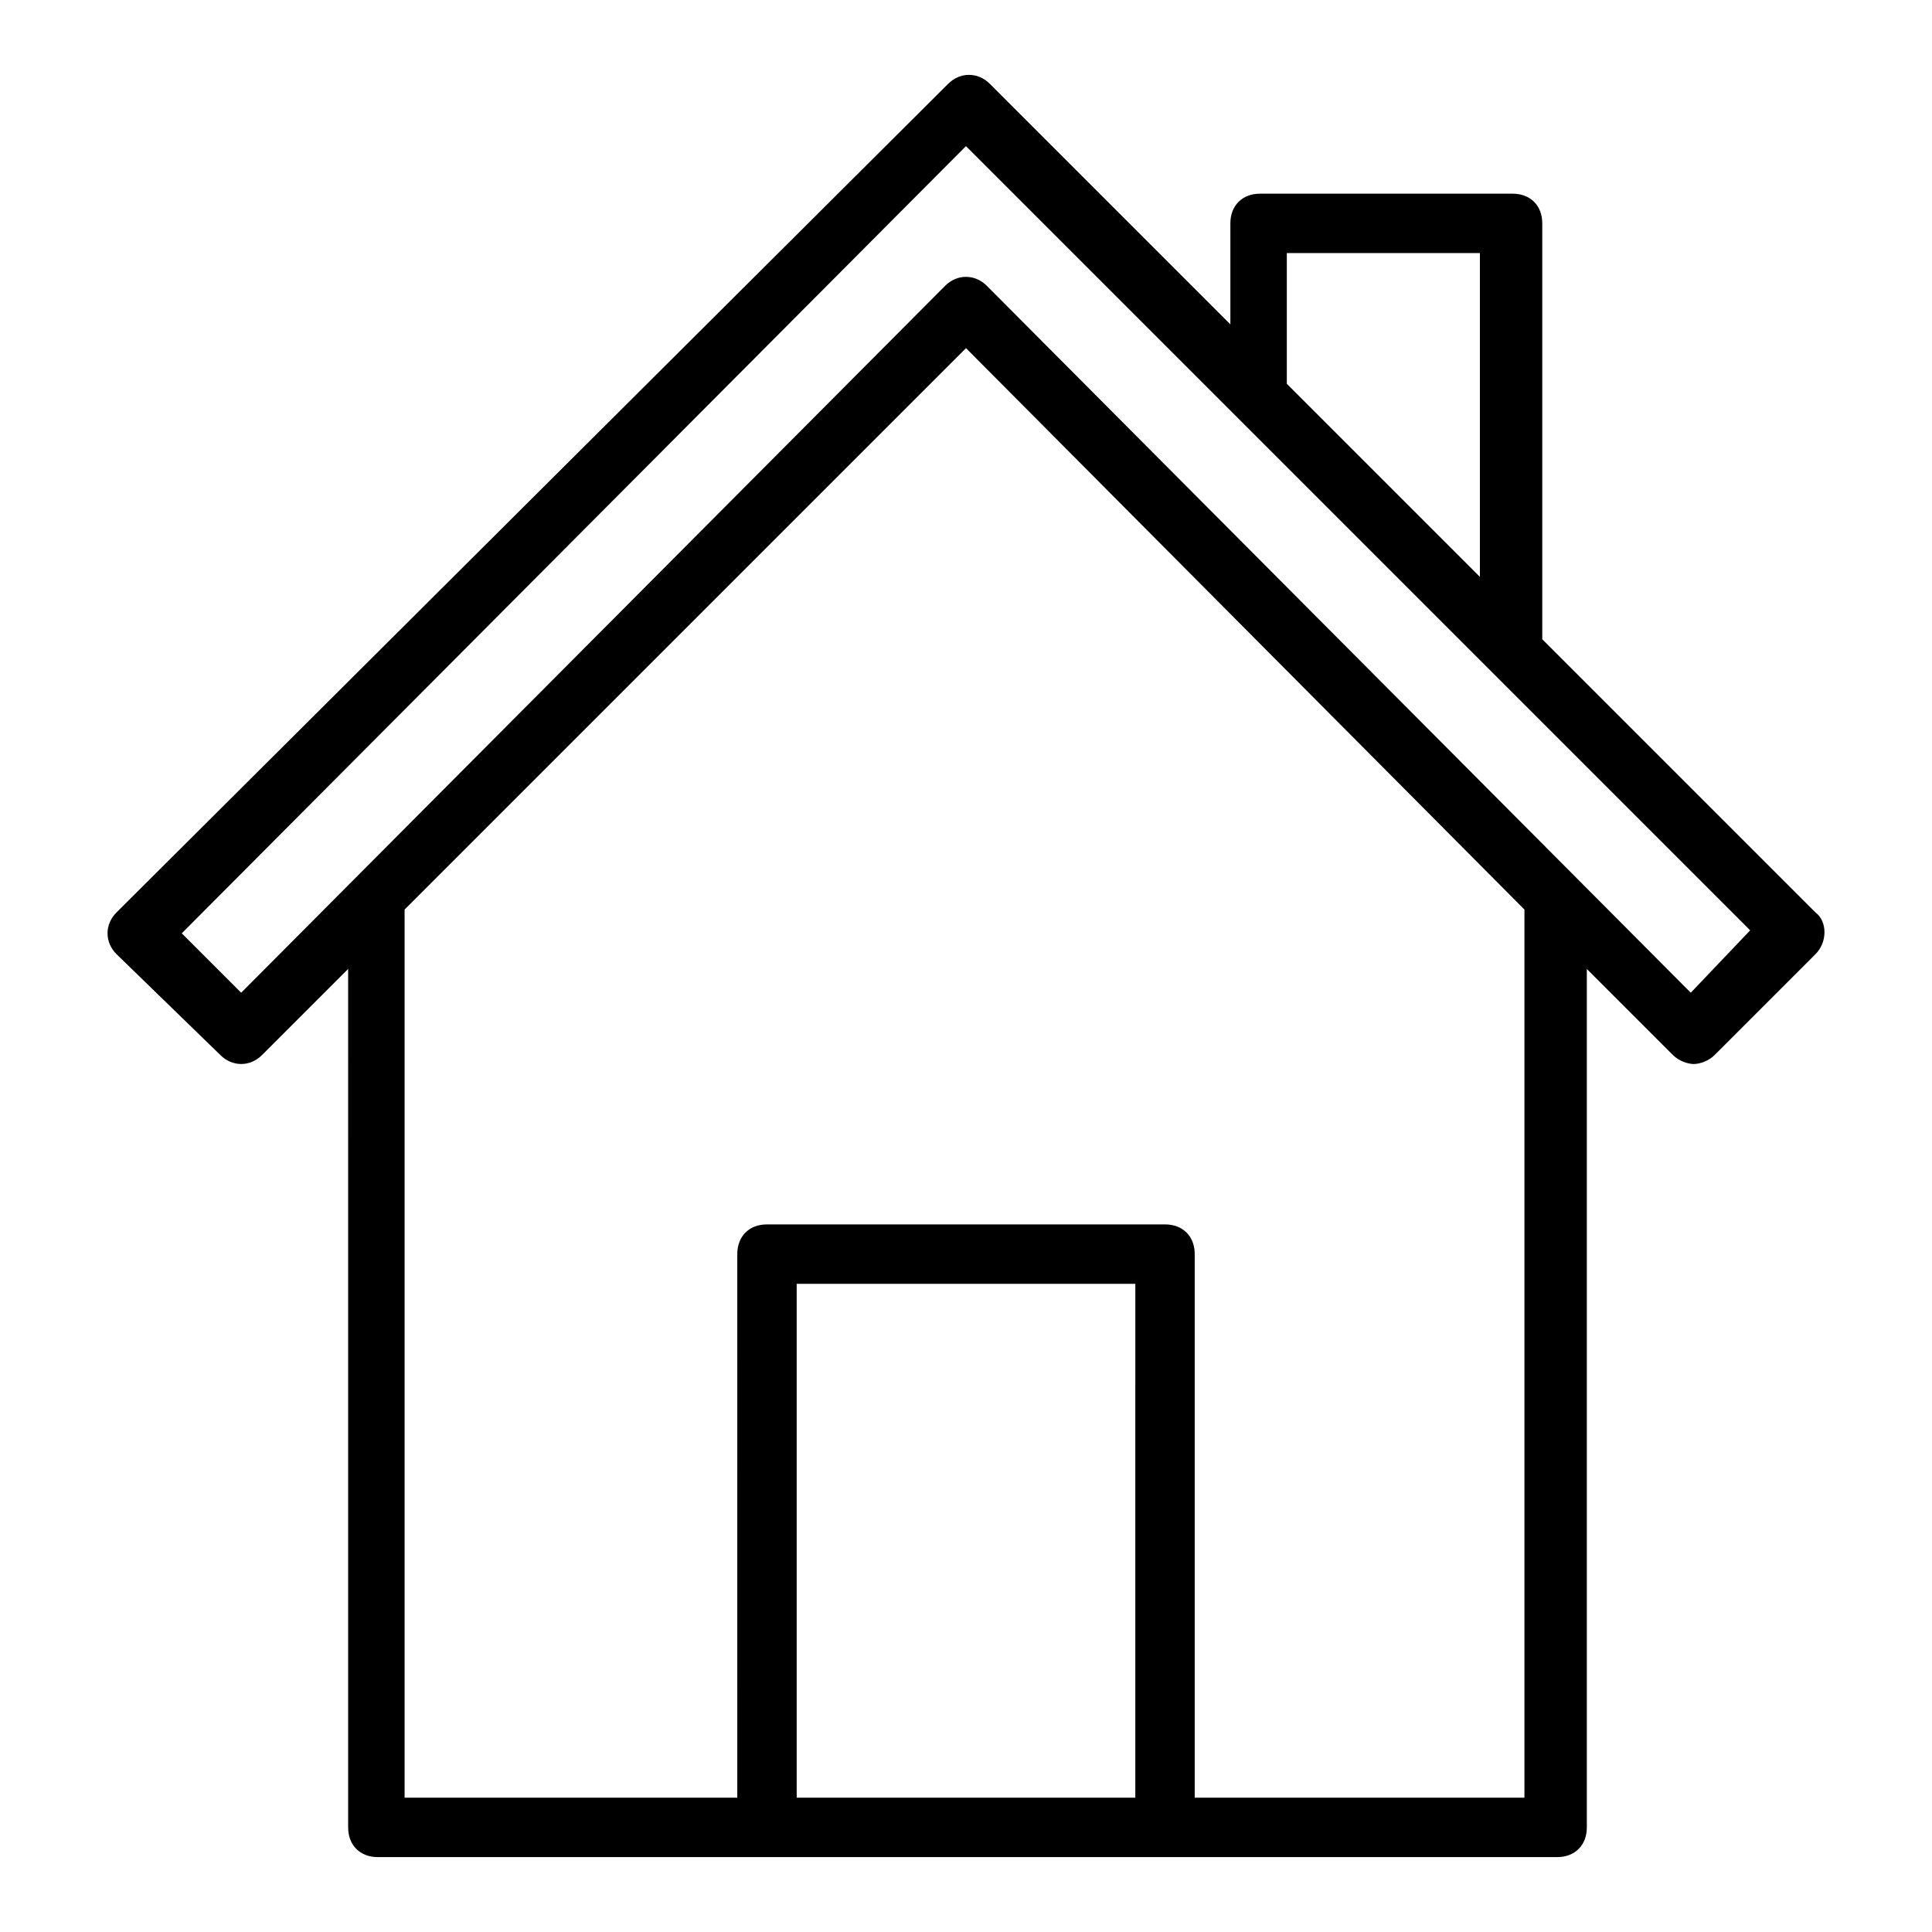
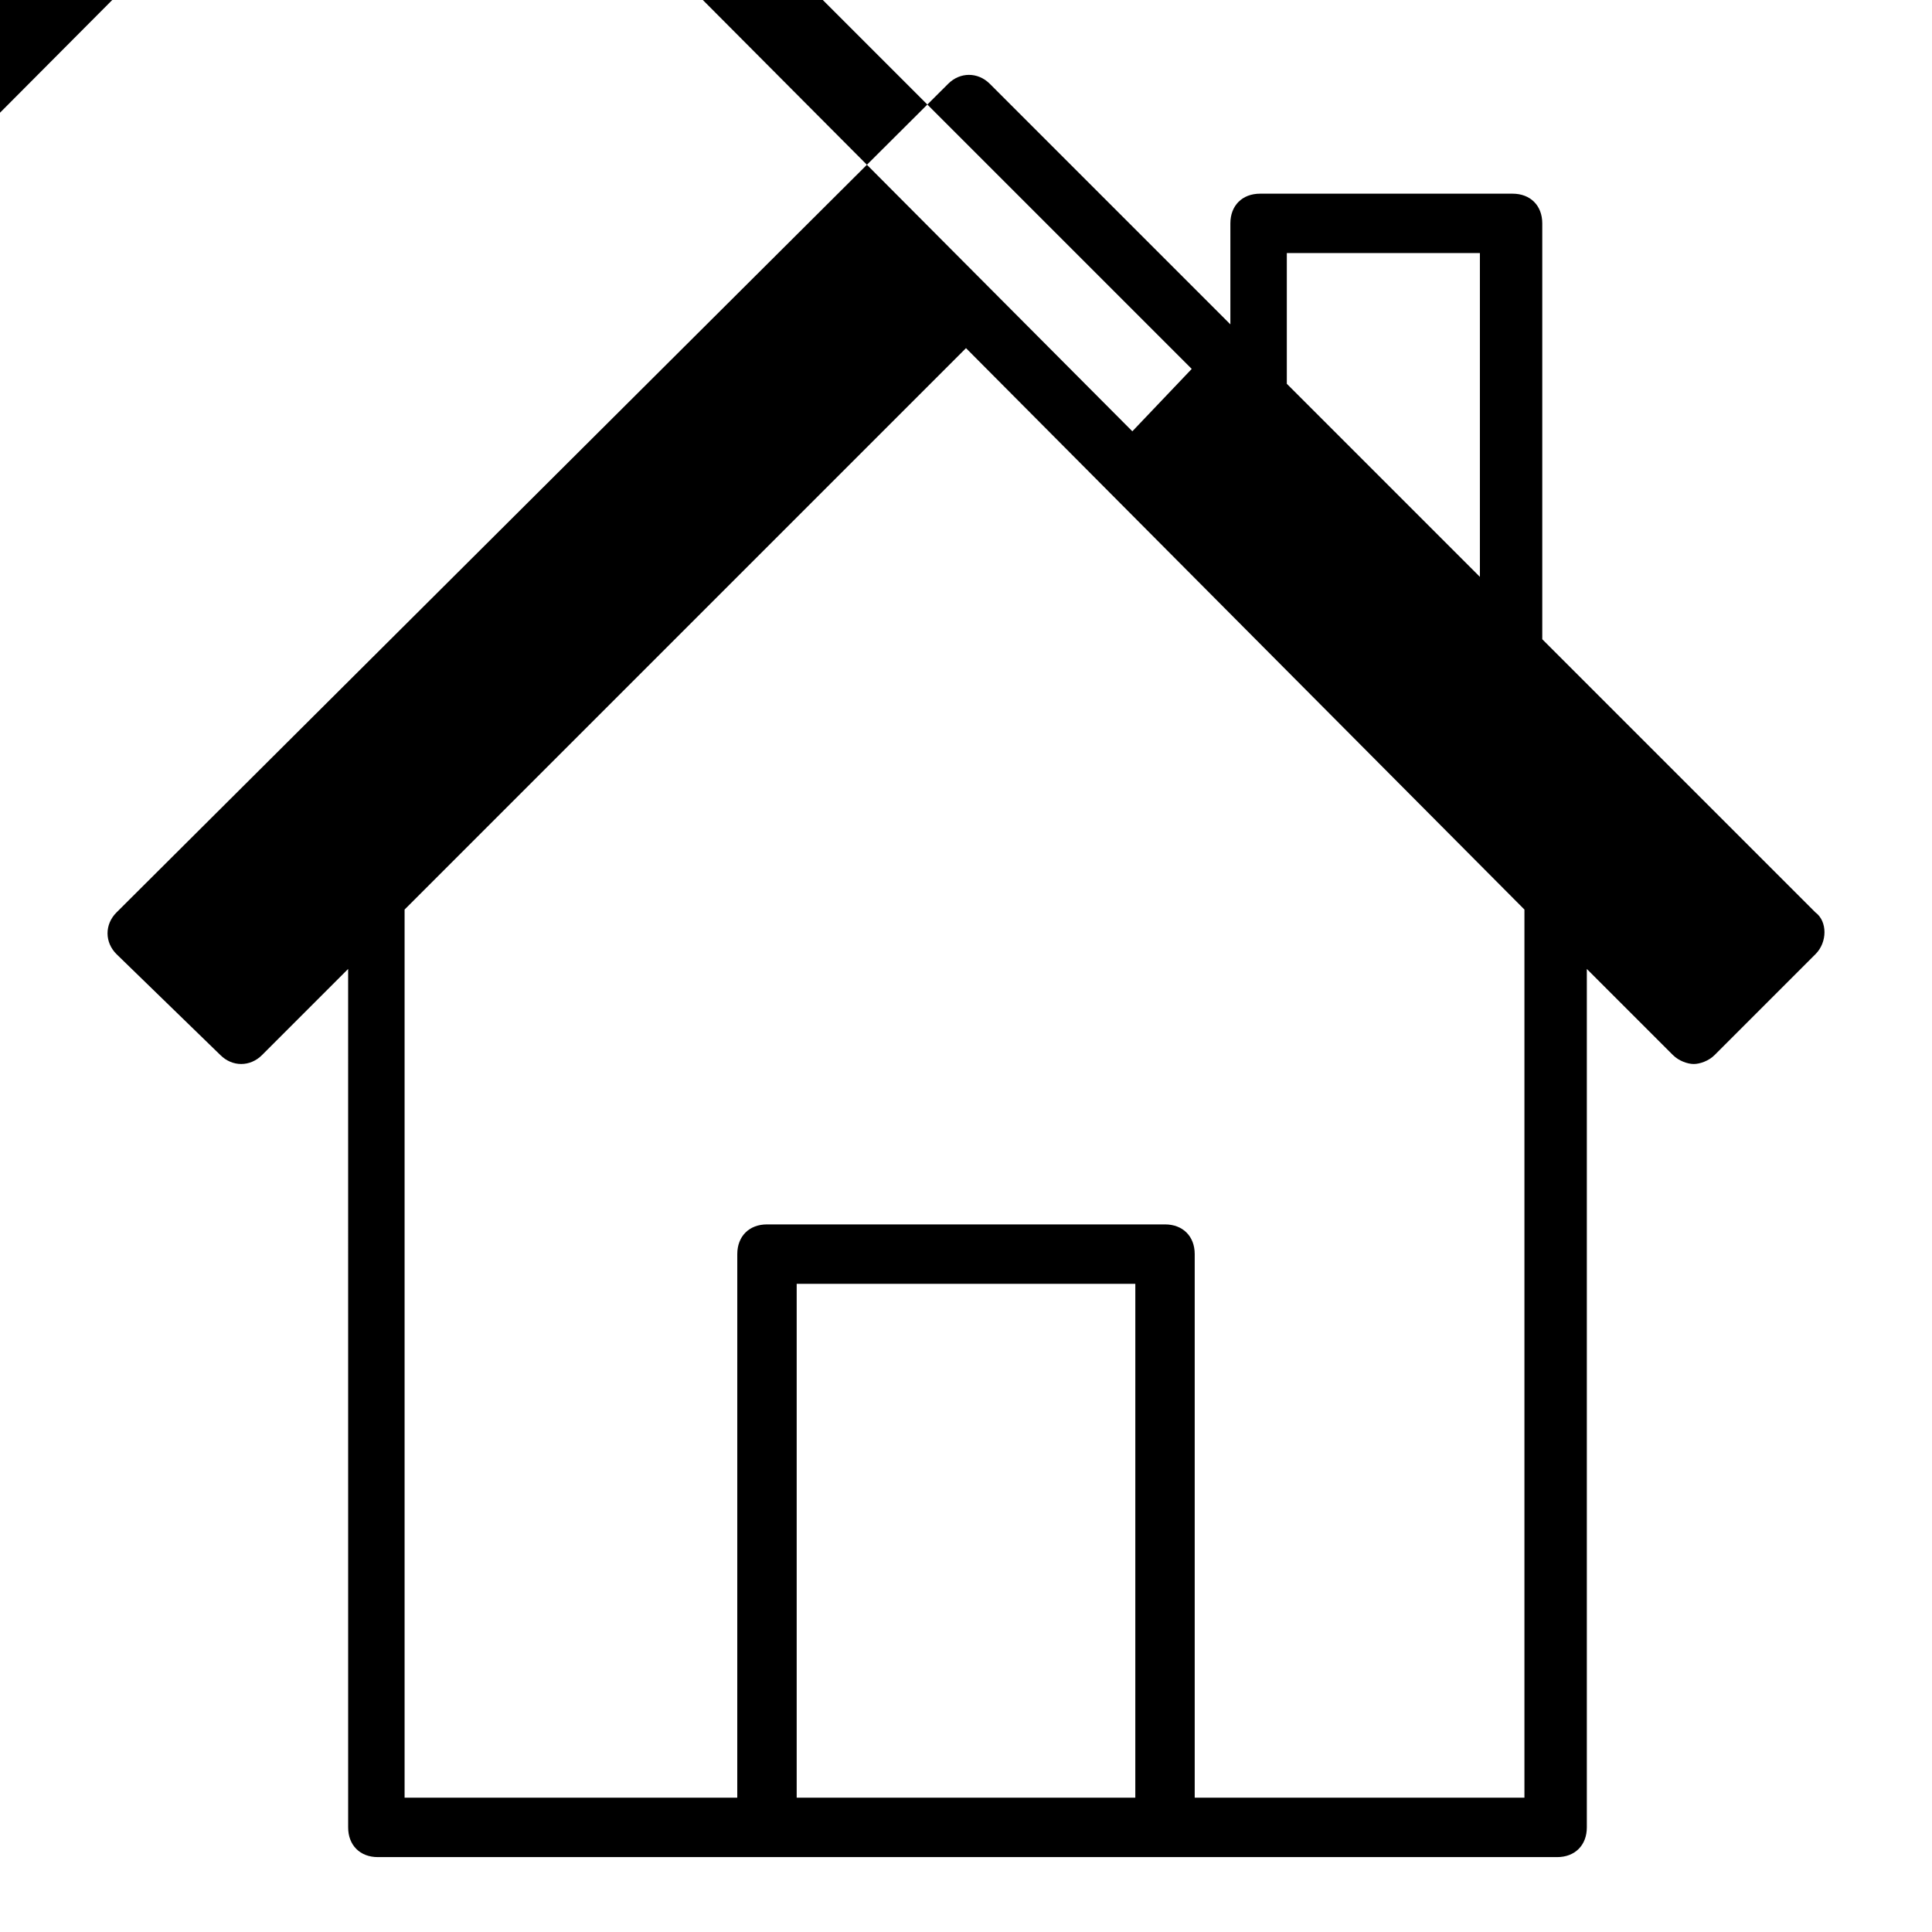
<svg xmlns="http://www.w3.org/2000/svg" fill="#000000" width="800px" height="800px" version="1.1" viewBox="144 144 512 512">
-   <path d="m625.14 385.83-72.422-72.422v-110.21c0-4.723-3.148-7.871-7.871-7.871h-66.914c-4.723 0-7.871 3.148-7.871 7.871v26.766l-63.762-63.762c-3.148-3.148-7.871-3.148-11.02 0l-220.42 219.62c-3.148 3.148-3.148 7.871 0 11.02l27.551 26.766c3.148 3.148 7.871 3.148 11.02 0l22.828-22.828 0.004 227.5c0 4.723 3.148 7.871 7.871 7.871h312.52c4.723 0 7.871-3.148 7.871-7.871v-227.5l22.828 22.828c1.574 1.574 3.938 2.363 5.512 2.363s3.938-0.789 5.512-2.363l26.766-26.766c3.148-3.148 3.148-8.656-0.004-11.02zm-140.12-174.76h51.168v85.805l-51.168-51.168zm-129.89 409.34v-136.18h89.742l-0.004 136.18zm192.86-235.37v235.37h-87.379v-144.06c0-4.723-3.148-7.871-7.871-7.871h-105.48c-4.723 0-7.871 3.148-7.871 7.871l-0.004 144.06h-88.164v-235.37l148.78-148.78zm44.082 22.039-186.57-187.35c-3.148-3.148-7.871-3.148-11.02 0l-186.57 187.35-15.742-15.742 207.82-208.61 207.82 207.82z" />
+   <path d="m625.14 385.83-72.422-72.422v-110.21c0-4.723-3.148-7.871-7.871-7.871h-66.914c-4.723 0-7.871 3.148-7.871 7.871v26.766l-63.762-63.762c-3.148-3.148-7.871-3.148-11.02 0l-220.42 219.62c-3.148 3.148-3.148 7.871 0 11.02l27.551 26.766c3.148 3.148 7.871 3.148 11.02 0l22.828-22.828 0.004 227.5c0 4.723 3.148 7.871 7.871 7.871h312.52c4.723 0 7.871-3.148 7.871-7.871v-227.5l22.828 22.828c1.574 1.574 3.938 2.363 5.512 2.363s3.938-0.789 5.512-2.363l26.766-26.766c3.148-3.148 3.148-8.656-0.004-11.02zm-140.12-174.76h51.168v85.805l-51.168-51.168zm-129.89 409.34v-136.18h89.742l-0.004 136.18zm192.86-235.37v235.37h-87.379v-144.06c0-4.723-3.148-7.871-7.871-7.871h-105.48c-4.723 0-7.871 3.148-7.871 7.871l-0.004 144.06h-88.164v-235.37l148.78-148.78m44.082 22.039-186.57-187.35c-3.148-3.148-7.871-3.148-11.02 0l-186.57 187.35-15.742-15.742 207.82-208.61 207.82 207.82z" />
</svg>